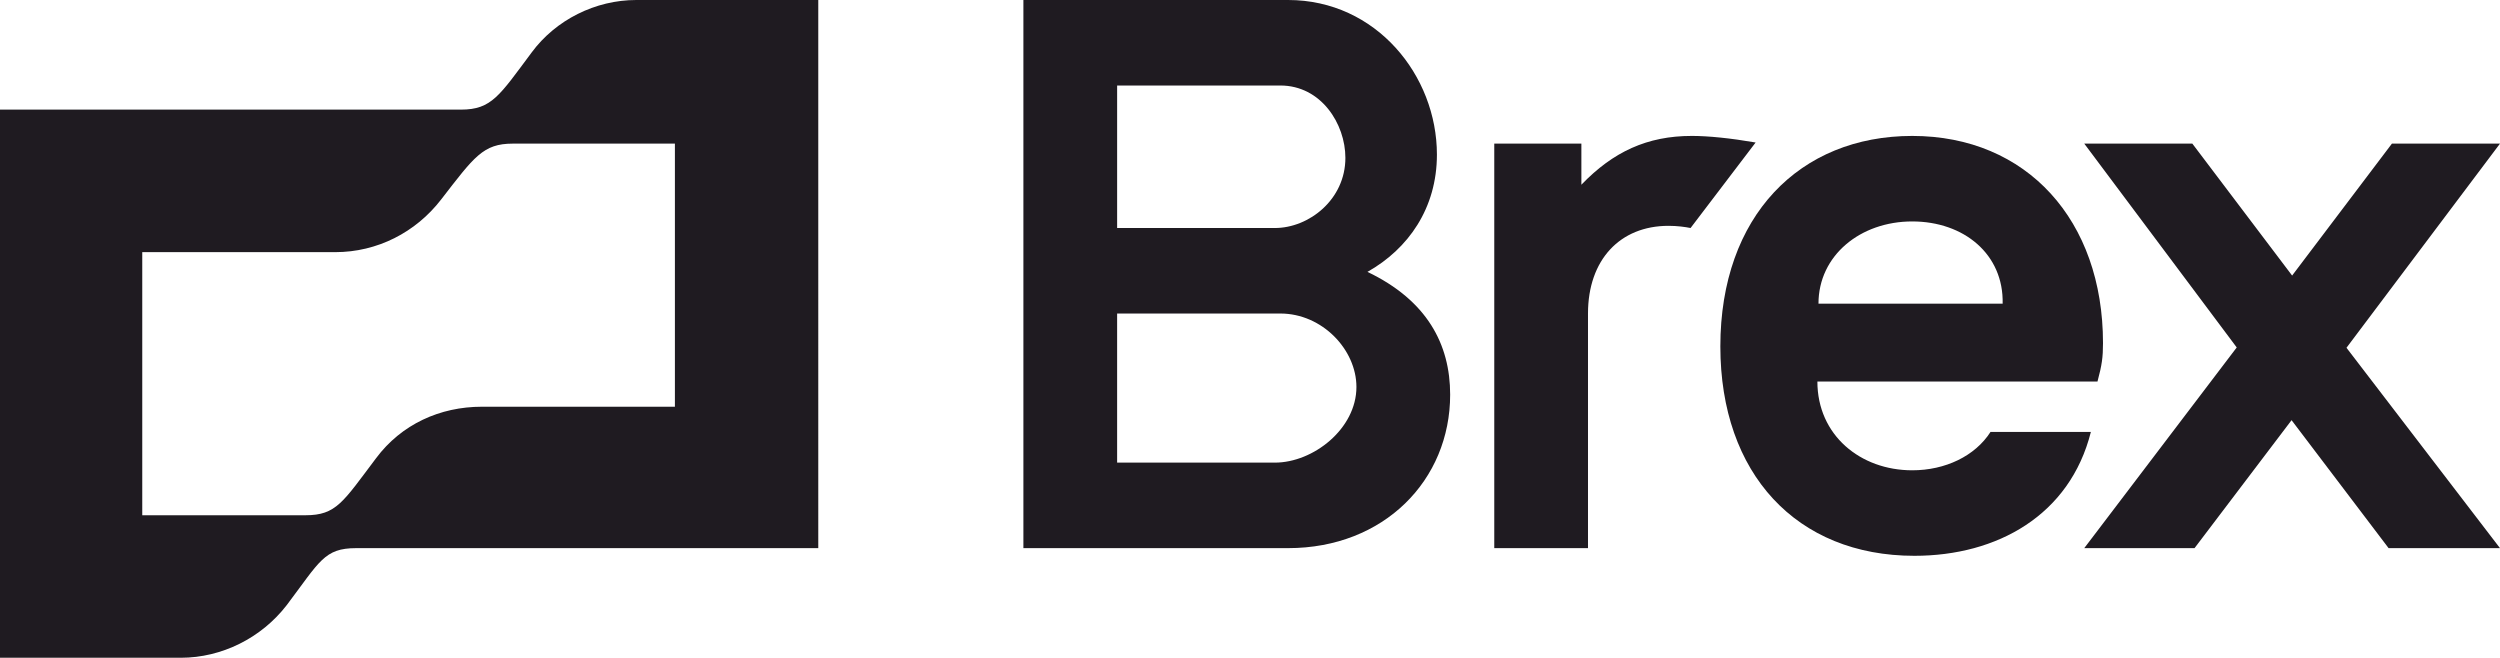
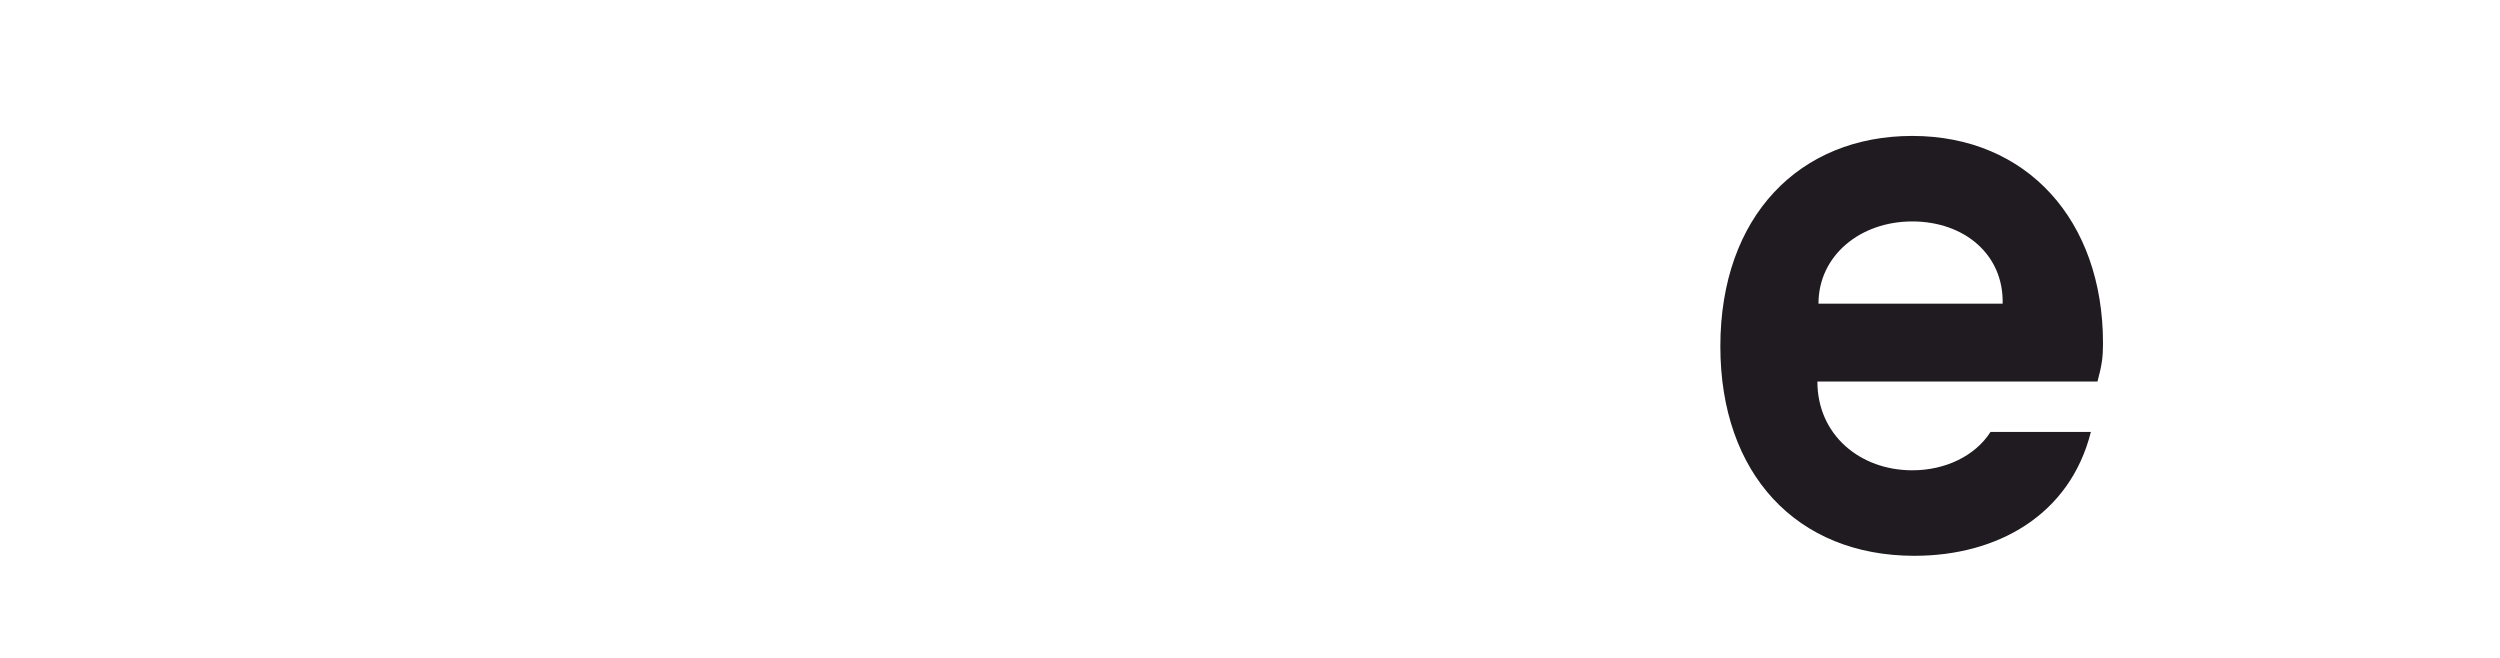
<svg xmlns="http://www.w3.org/2000/svg" id="b" width="650" height="171.017" viewBox="0 0 650 171.017">
  <defs>
    <style>.d{fill:#1f1b21;}</style>
  </defs>
  <g id="c">
-     <path class="d" d="M439.836,35.342c-11.533,0-20.426,4.11-28.677,12.687v-10.689h-22.649v105.176h24.37v-61c0-13.965,8.316-22.799,20.934-22.799,2.293,0,4.302.283,5.734.566l16.915-22.232c-6.595-1.138-12.329-1.71-16.631-1.71h.005ZM650,37.341h-28.1l-25.947,34.305-25.947-34.31h-28.1l39.644,52.999-39.644,52.182h28.672l25.23-33.274,25.23,33.274h28.961l-39.911-52.096s39.911-53.08,39.911-53.08ZM138.203,13.681c-8.316,11.116-10.325,14.82-18.352,14.82H0v142.516h47.024c10.608,0,20.928-5.131,27.523-13.681,8.604-11.399,9.748-14.82,18.064-14.82h120.14V0h-47.313c-10.608,0-20.928,5.131-27.24,13.681h.005ZM175.475,105.748h-50.178c-10.897,0-20.928,4.559-27.523,13.393-8.604,11.405-10.325,14.825-18.352,14.825h-42.434v-68.407h50.178c10.892,0,20.928-5.131,27.523-13.681,8.604-11.116,10.897-14.536,18.636-14.536h42.15v68.407ZM355.535,70.689c10.614-5.986,18.064-16.535,18.064-30.5C373.598,19.667,357.833,0,334.895,0h-68.813v142.516h68.813c24.942,0,42.145-17.674,42.145-39.906,0-13.11-6.018-24.514-21.505-31.921ZM290.452,22.232h42.434c10.608,0,16.915,9.978,16.915,18.812,0,10.833-9.459,18.24-18.347,18.24h-41.001s0-37.052,0-37.052ZM331.453,120.284h-41.001v-38.768h42.434c10.897,0,19.785,9.406,19.785,19.101,0,10.828-11.18,19.667-21.217,19.667Z" />
    <path class="d" d="M517.536,112.3c-4.014,6.274-11.757,9.978-20.362,9.978-13.468,0-24.653-9.123-24.653-23.087h72.827c1.149-4.275,1.432-6.269,1.432-9.978,0-31.921-19.785-53.871-49.6-53.871-29.249,0-49.889,20.811-49.889,54.726,0,33.065,19.779,54.442,50.461,54.442,21.505,0,40.43-10.544,45.875-32.21h-26.091ZM497.175,57.574c13.478,0,23.804,8.551,23.515,21.377h-47.885c0-12.538,10.902-21.377,24.37-21.377Z" />
  </g>
</svg>